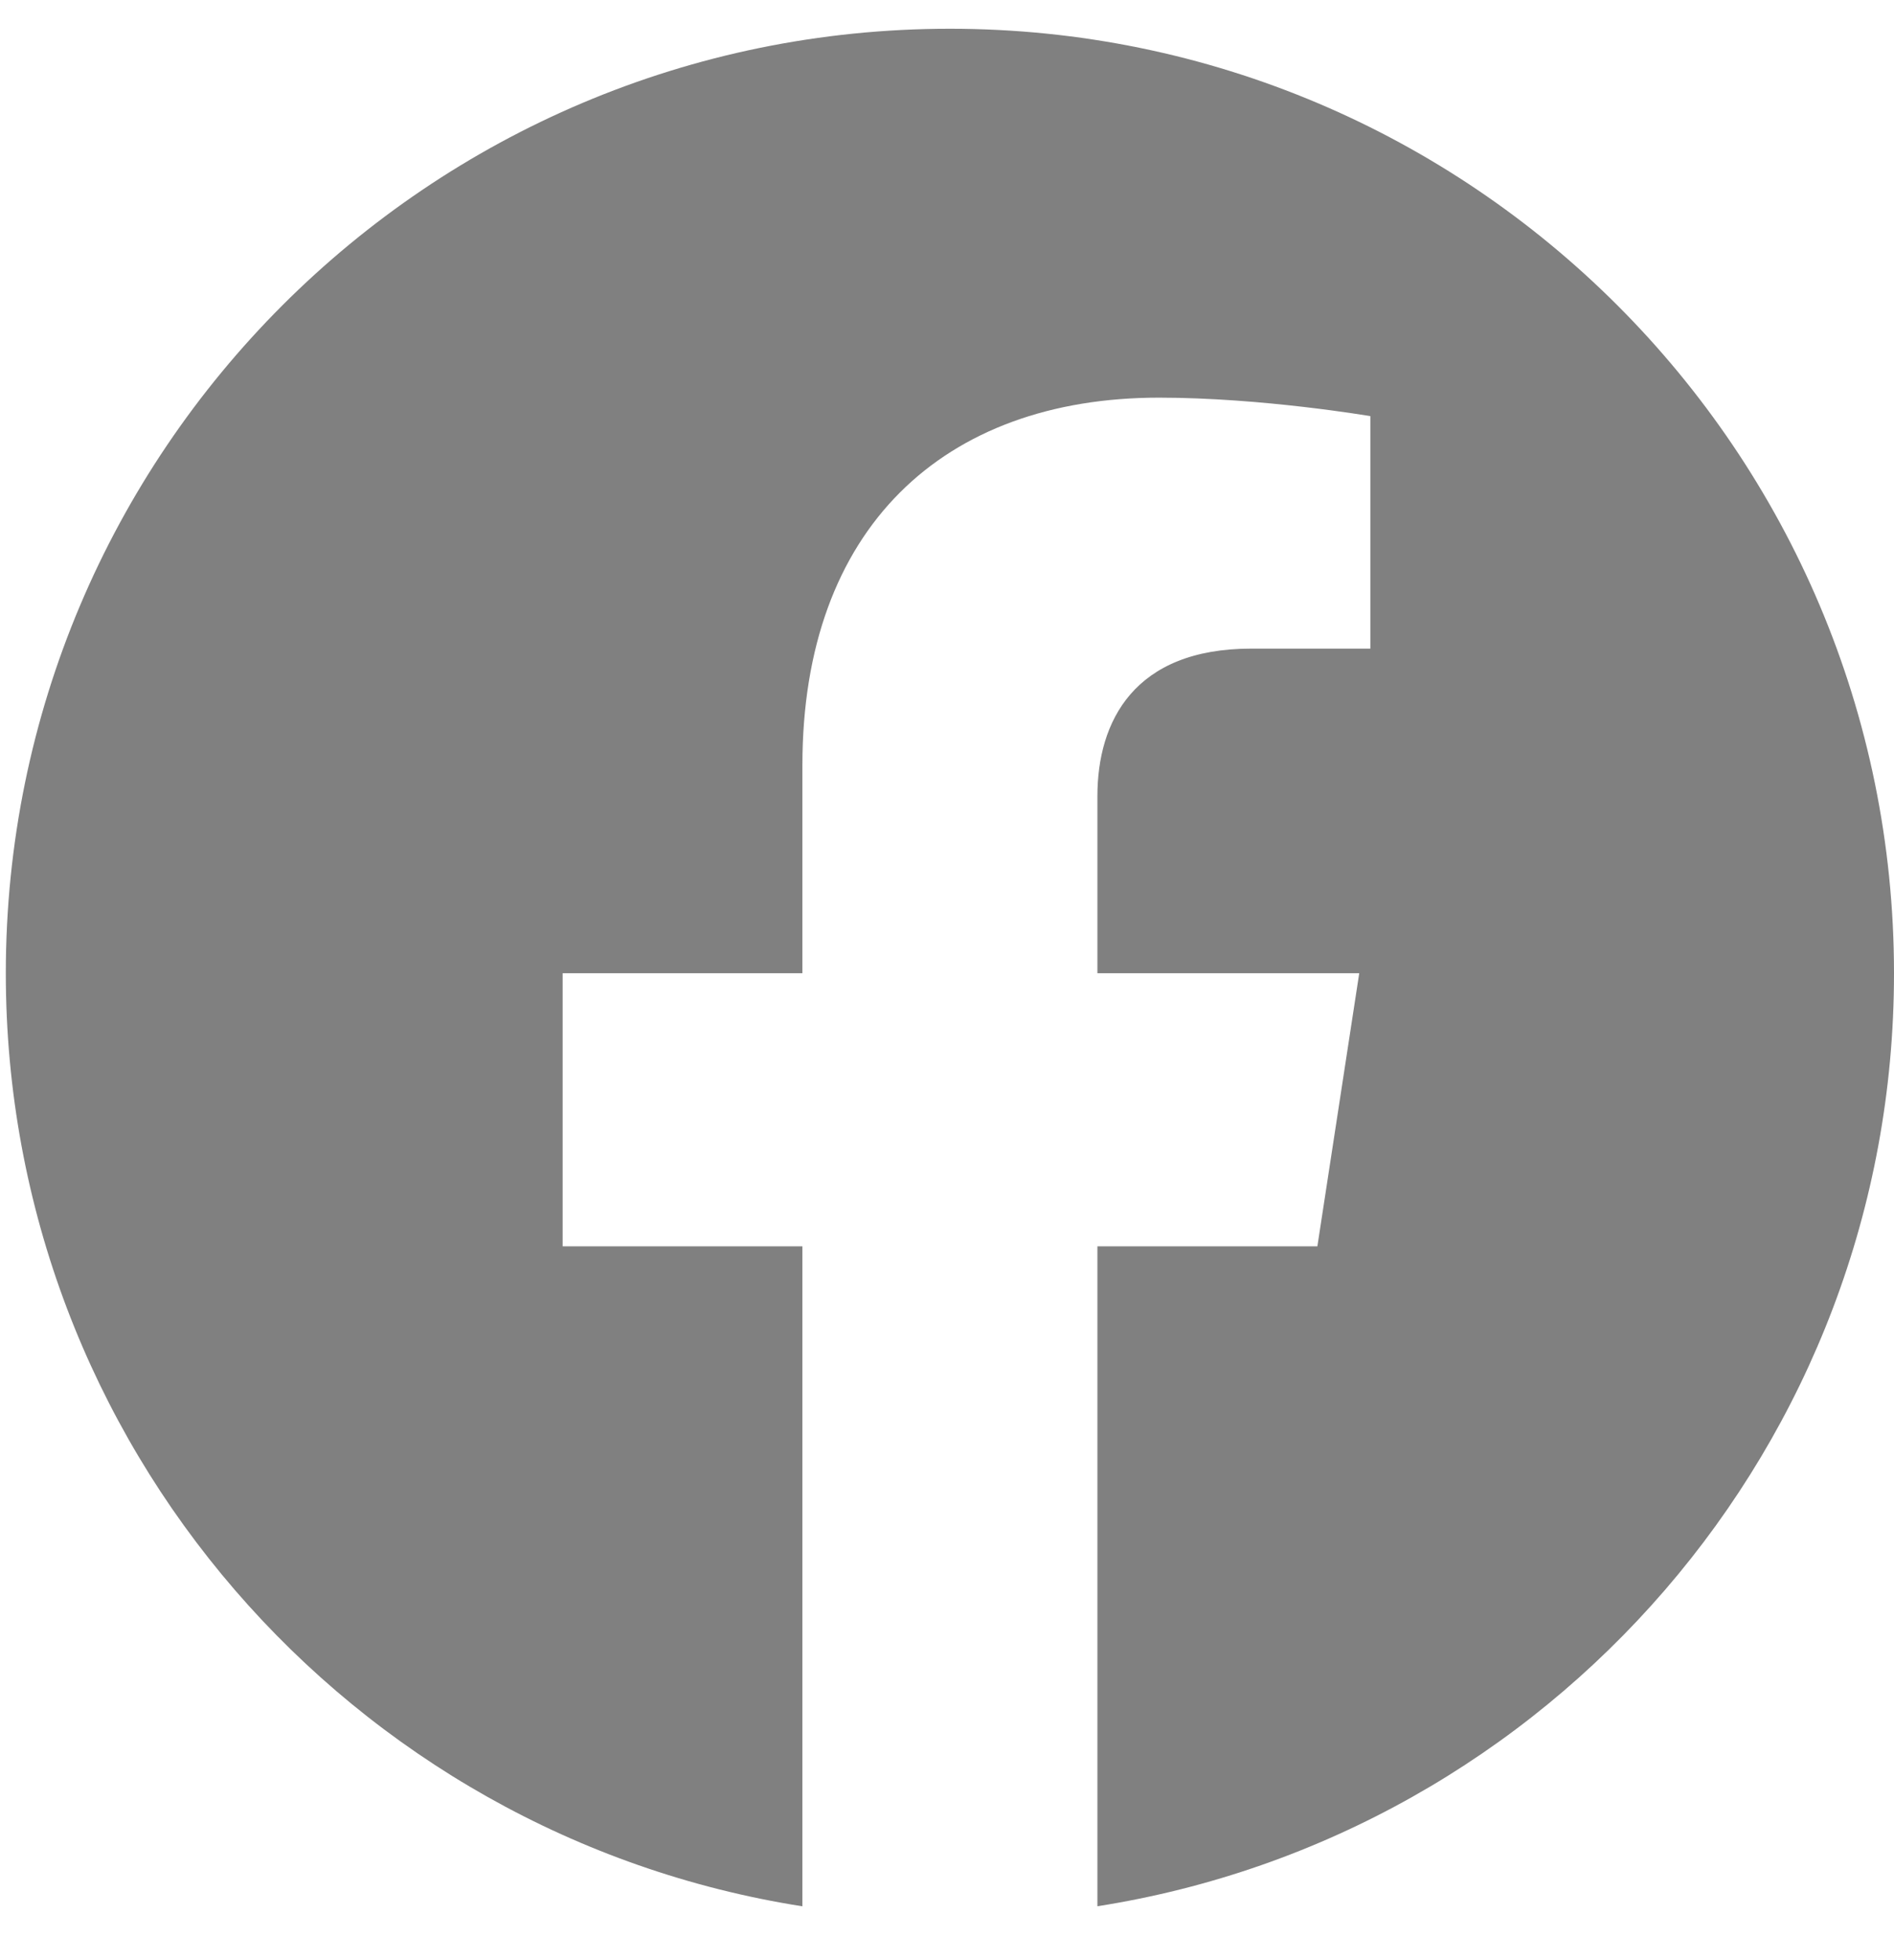
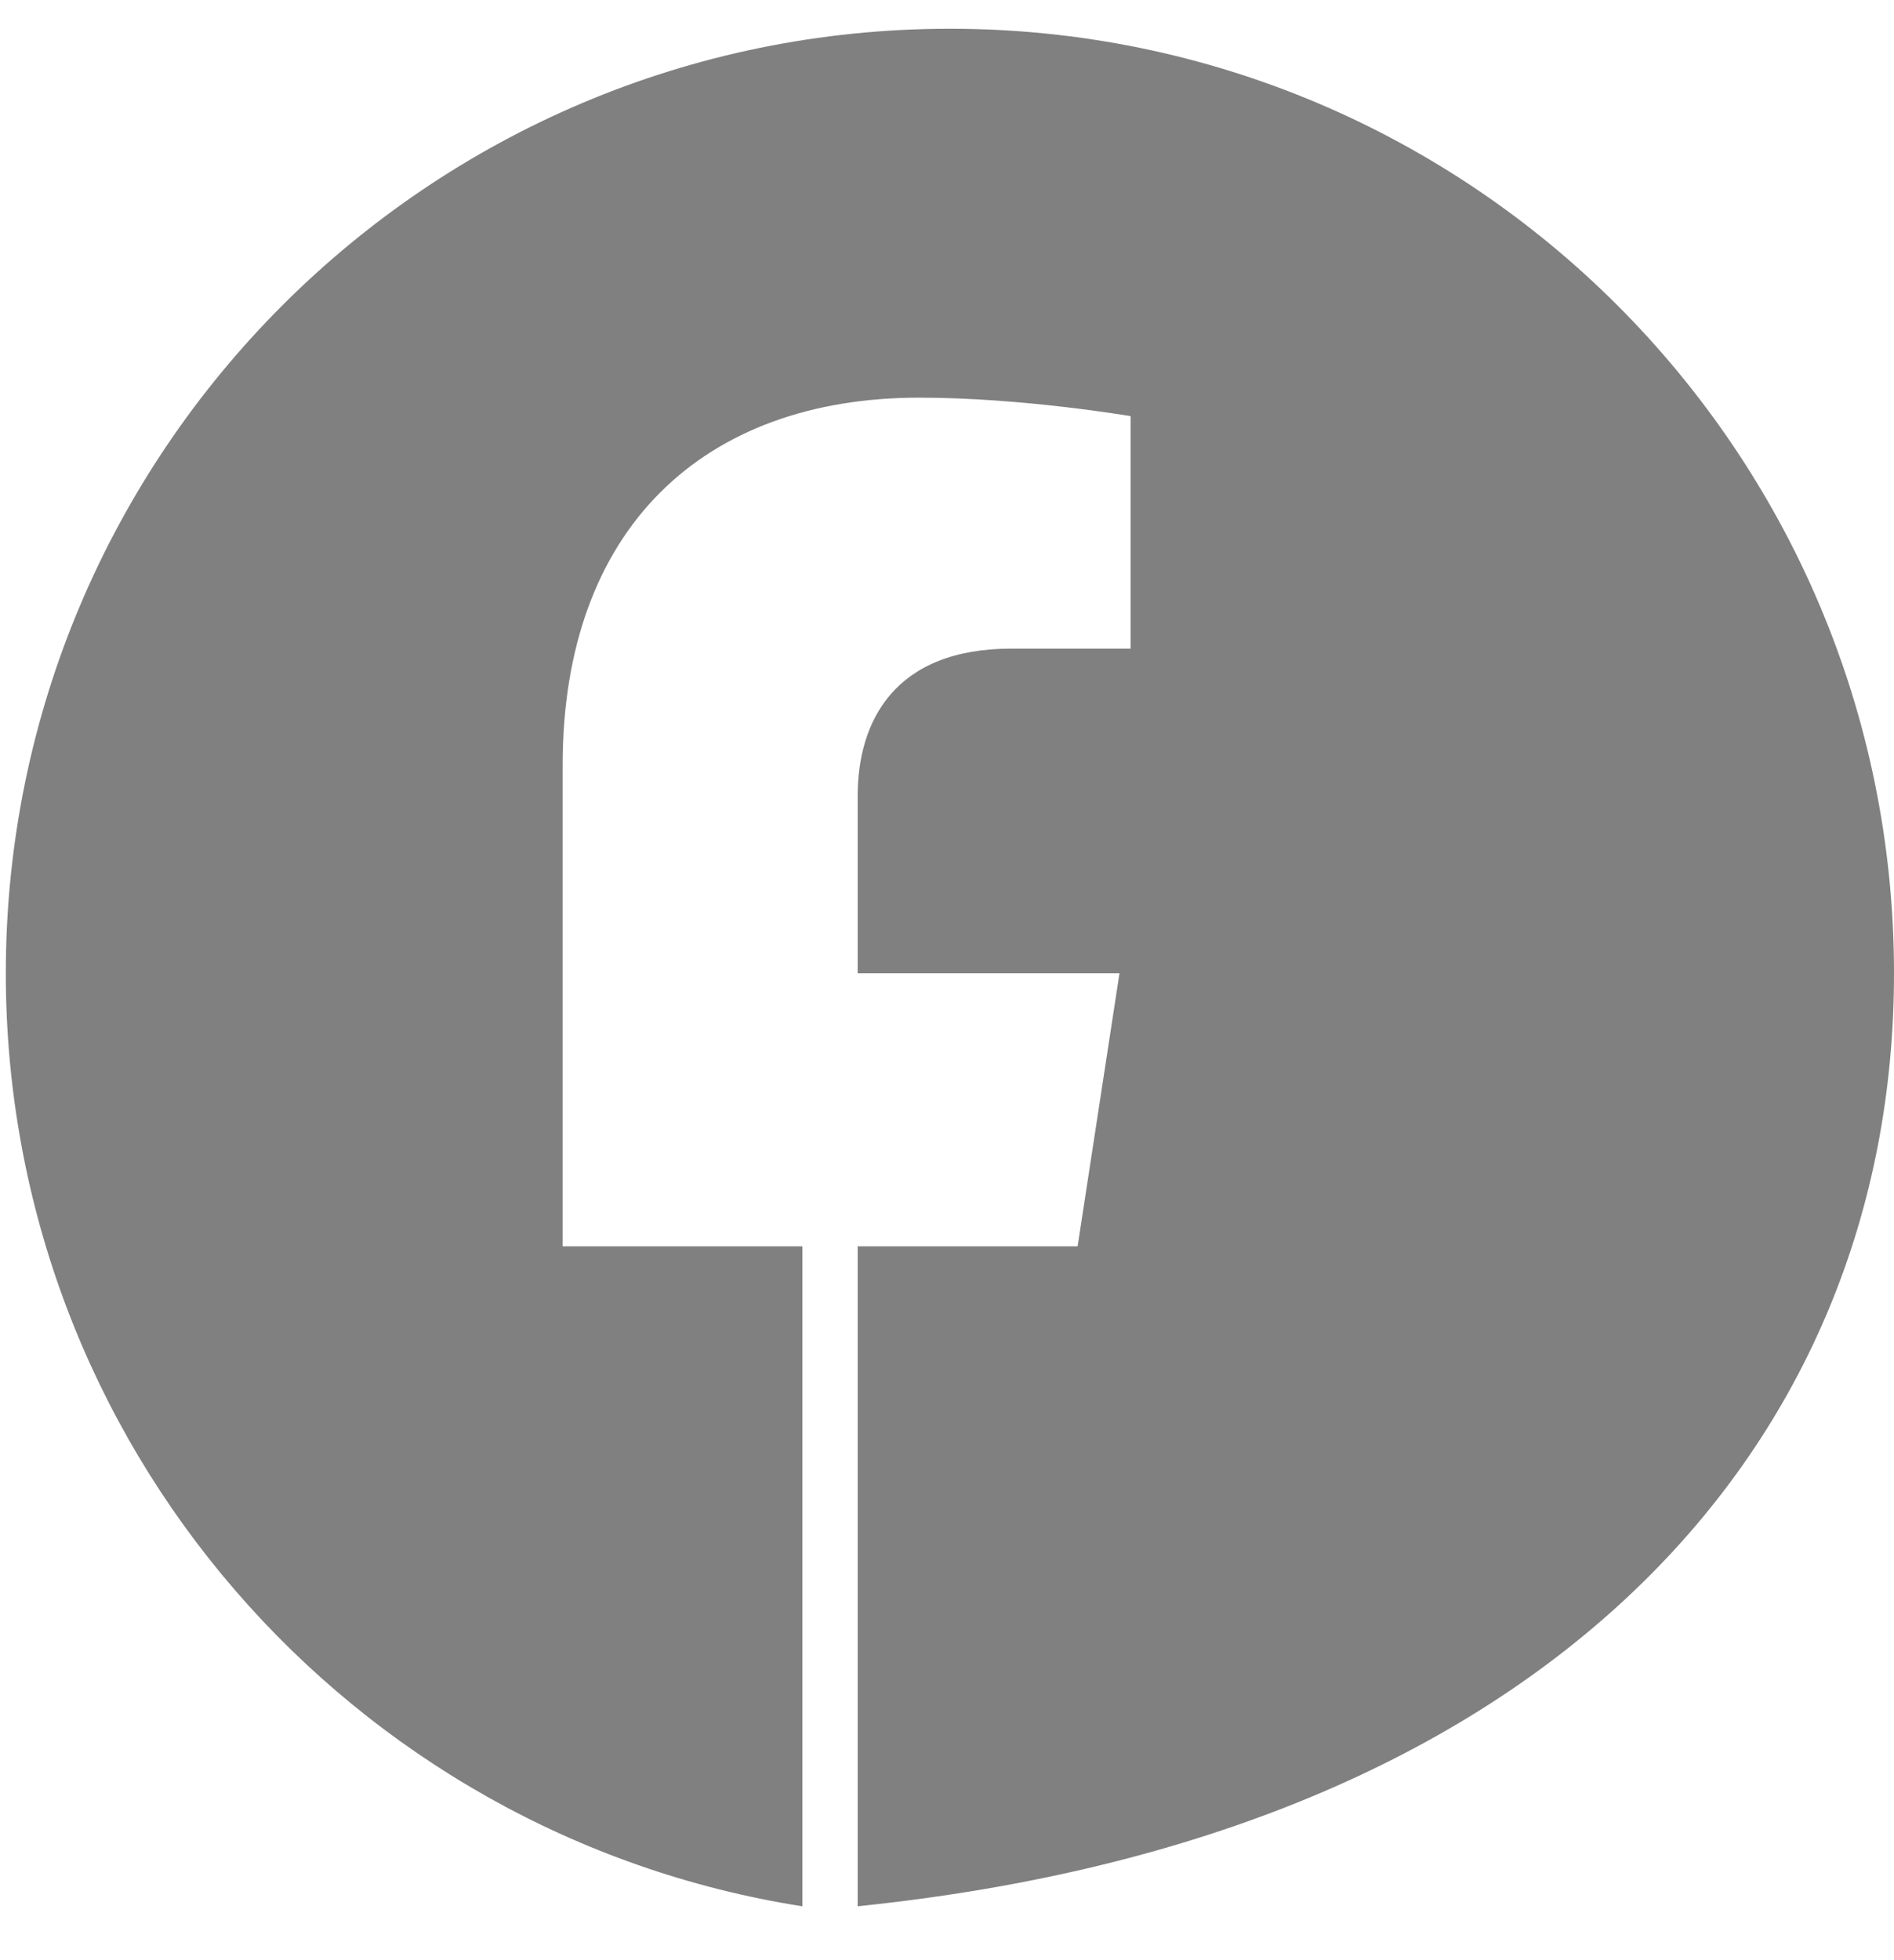
<svg xmlns="http://www.w3.org/2000/svg" width="29" height="30" viewBox="0 0 29 30">
  <g>
    <g>
-       <path fill="gray" d="M29 14.896C29 6.912 22.528.44 14.544.44 6.561.44.089 6.913.089 14.896c0 7.215 5.286 13.195 12.197 14.28V19.075H8.615v-4.18h3.671v-3.184c0-3.624 2.158-5.625 5.46-5.625 1.581 0 3.236.283 3.236.283v3.558h-1.823c-1.796 0-2.356 1.115-2.356 2.258v2.71h4.009l-.641 4.18h-3.368v10.1C23.714 28.091 29 22.111 29 14.896z" />
+       <path fill="gray" d="M29 14.896C29 6.912 22.528.44 14.544.44 6.561.44.089 6.913.089 14.896c0 7.215 5.286 13.195 12.197 14.28V19.075H8.615v-4.18v-3.184c0-3.624 2.158-5.625 5.46-5.625 1.581 0 3.236.283 3.236.283v3.558h-1.823c-1.796 0-2.356 1.115-2.356 2.258v2.71h4.009l-.641 4.18h-3.368v10.1C23.714 28.091 29 22.111 29 14.896z" />
    </g>
  </g>
</svg>